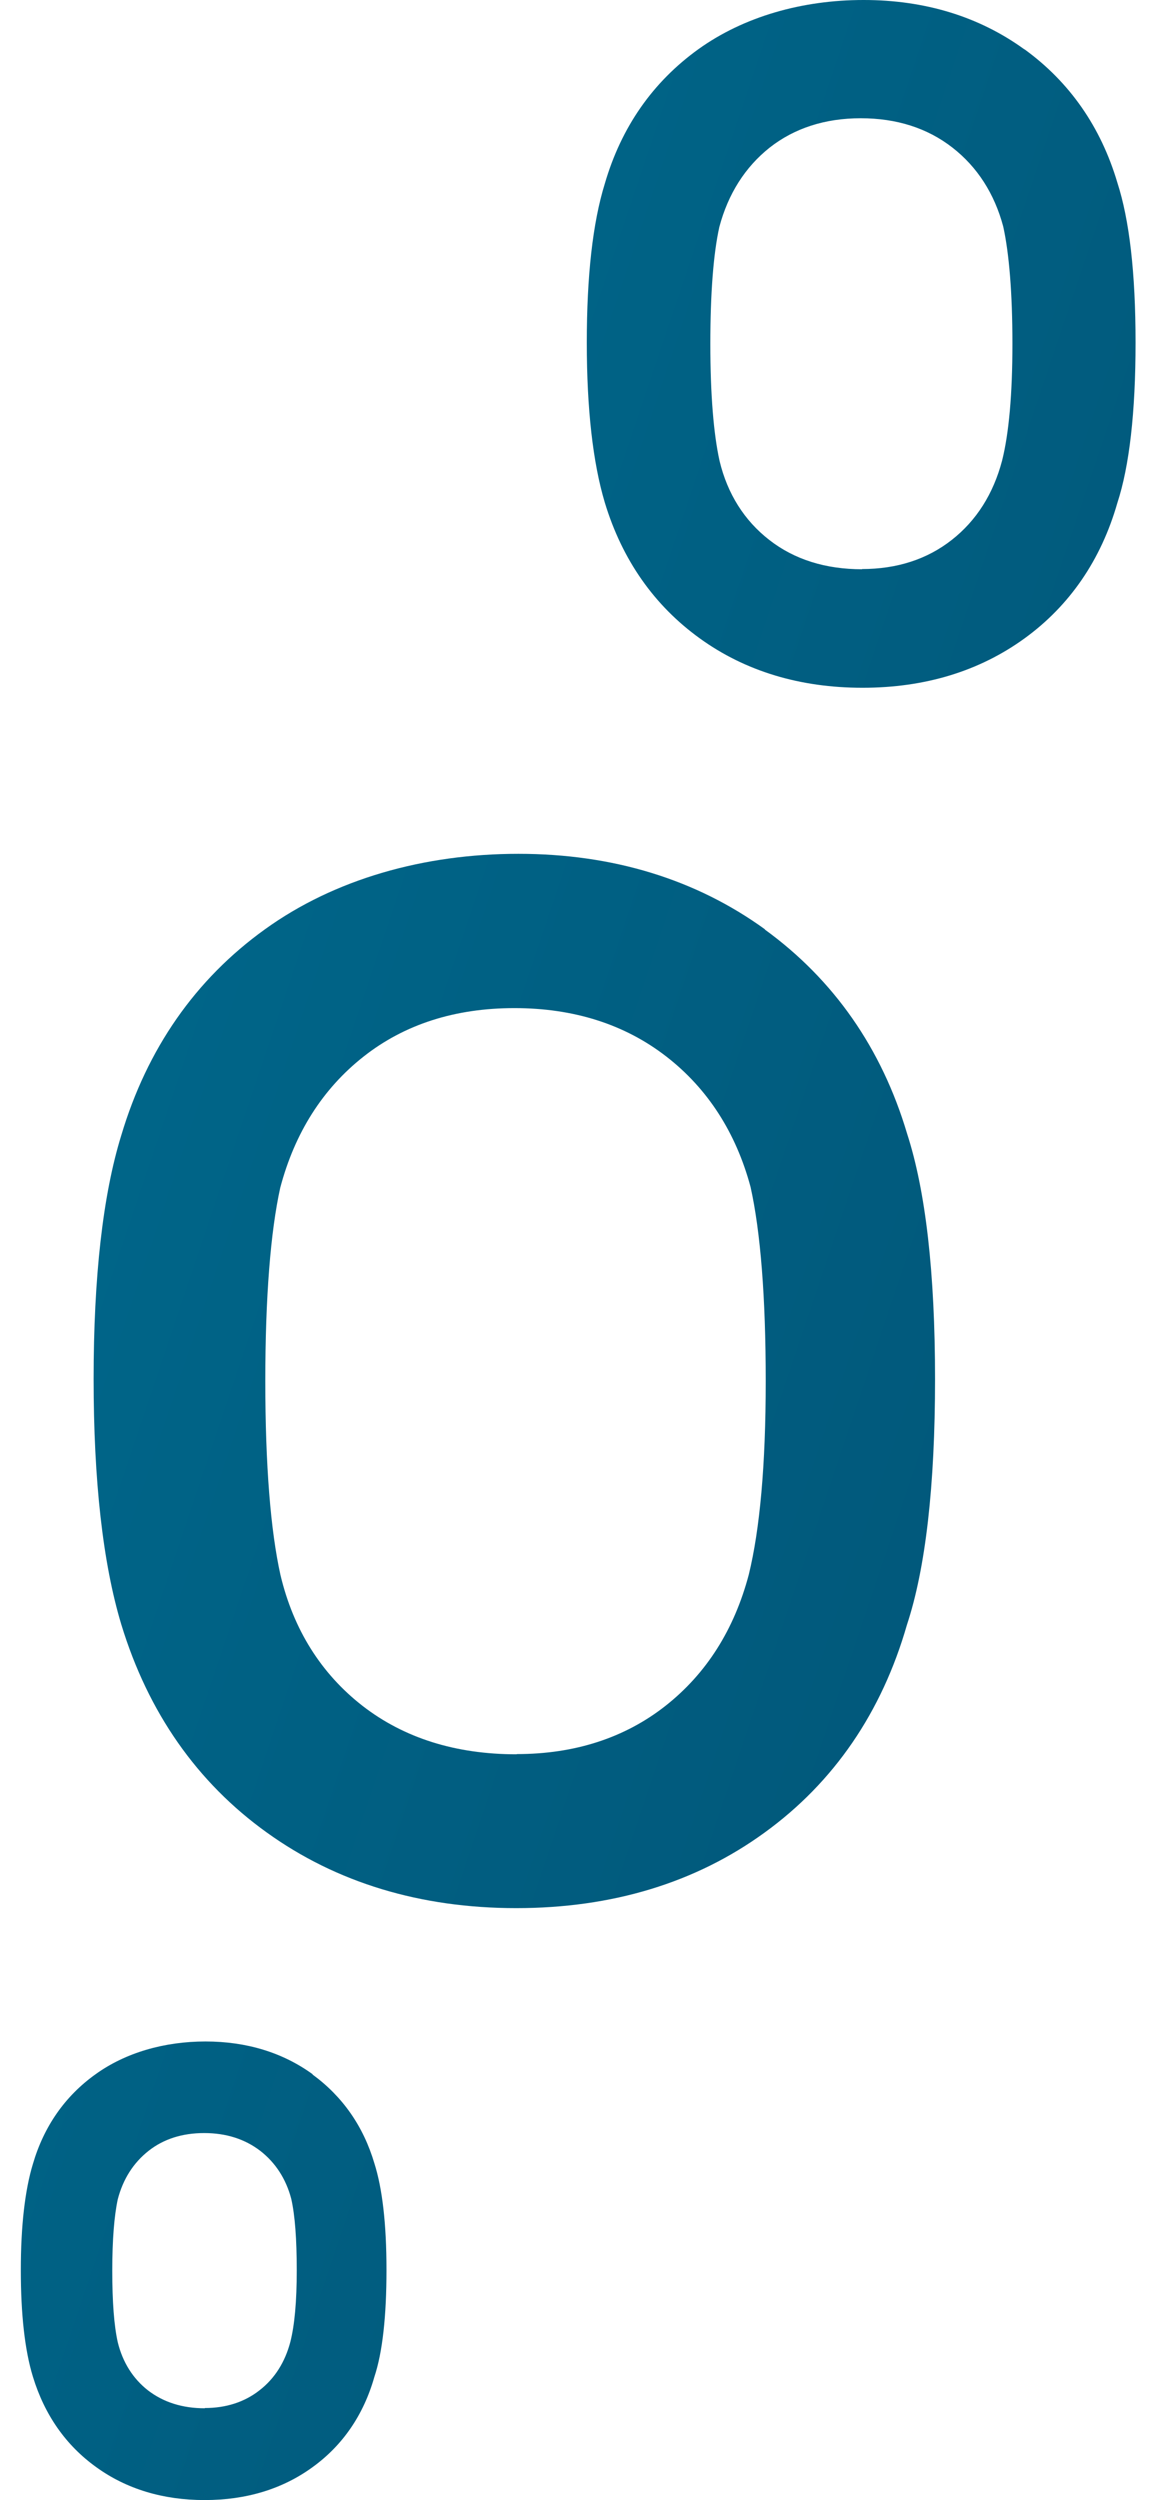
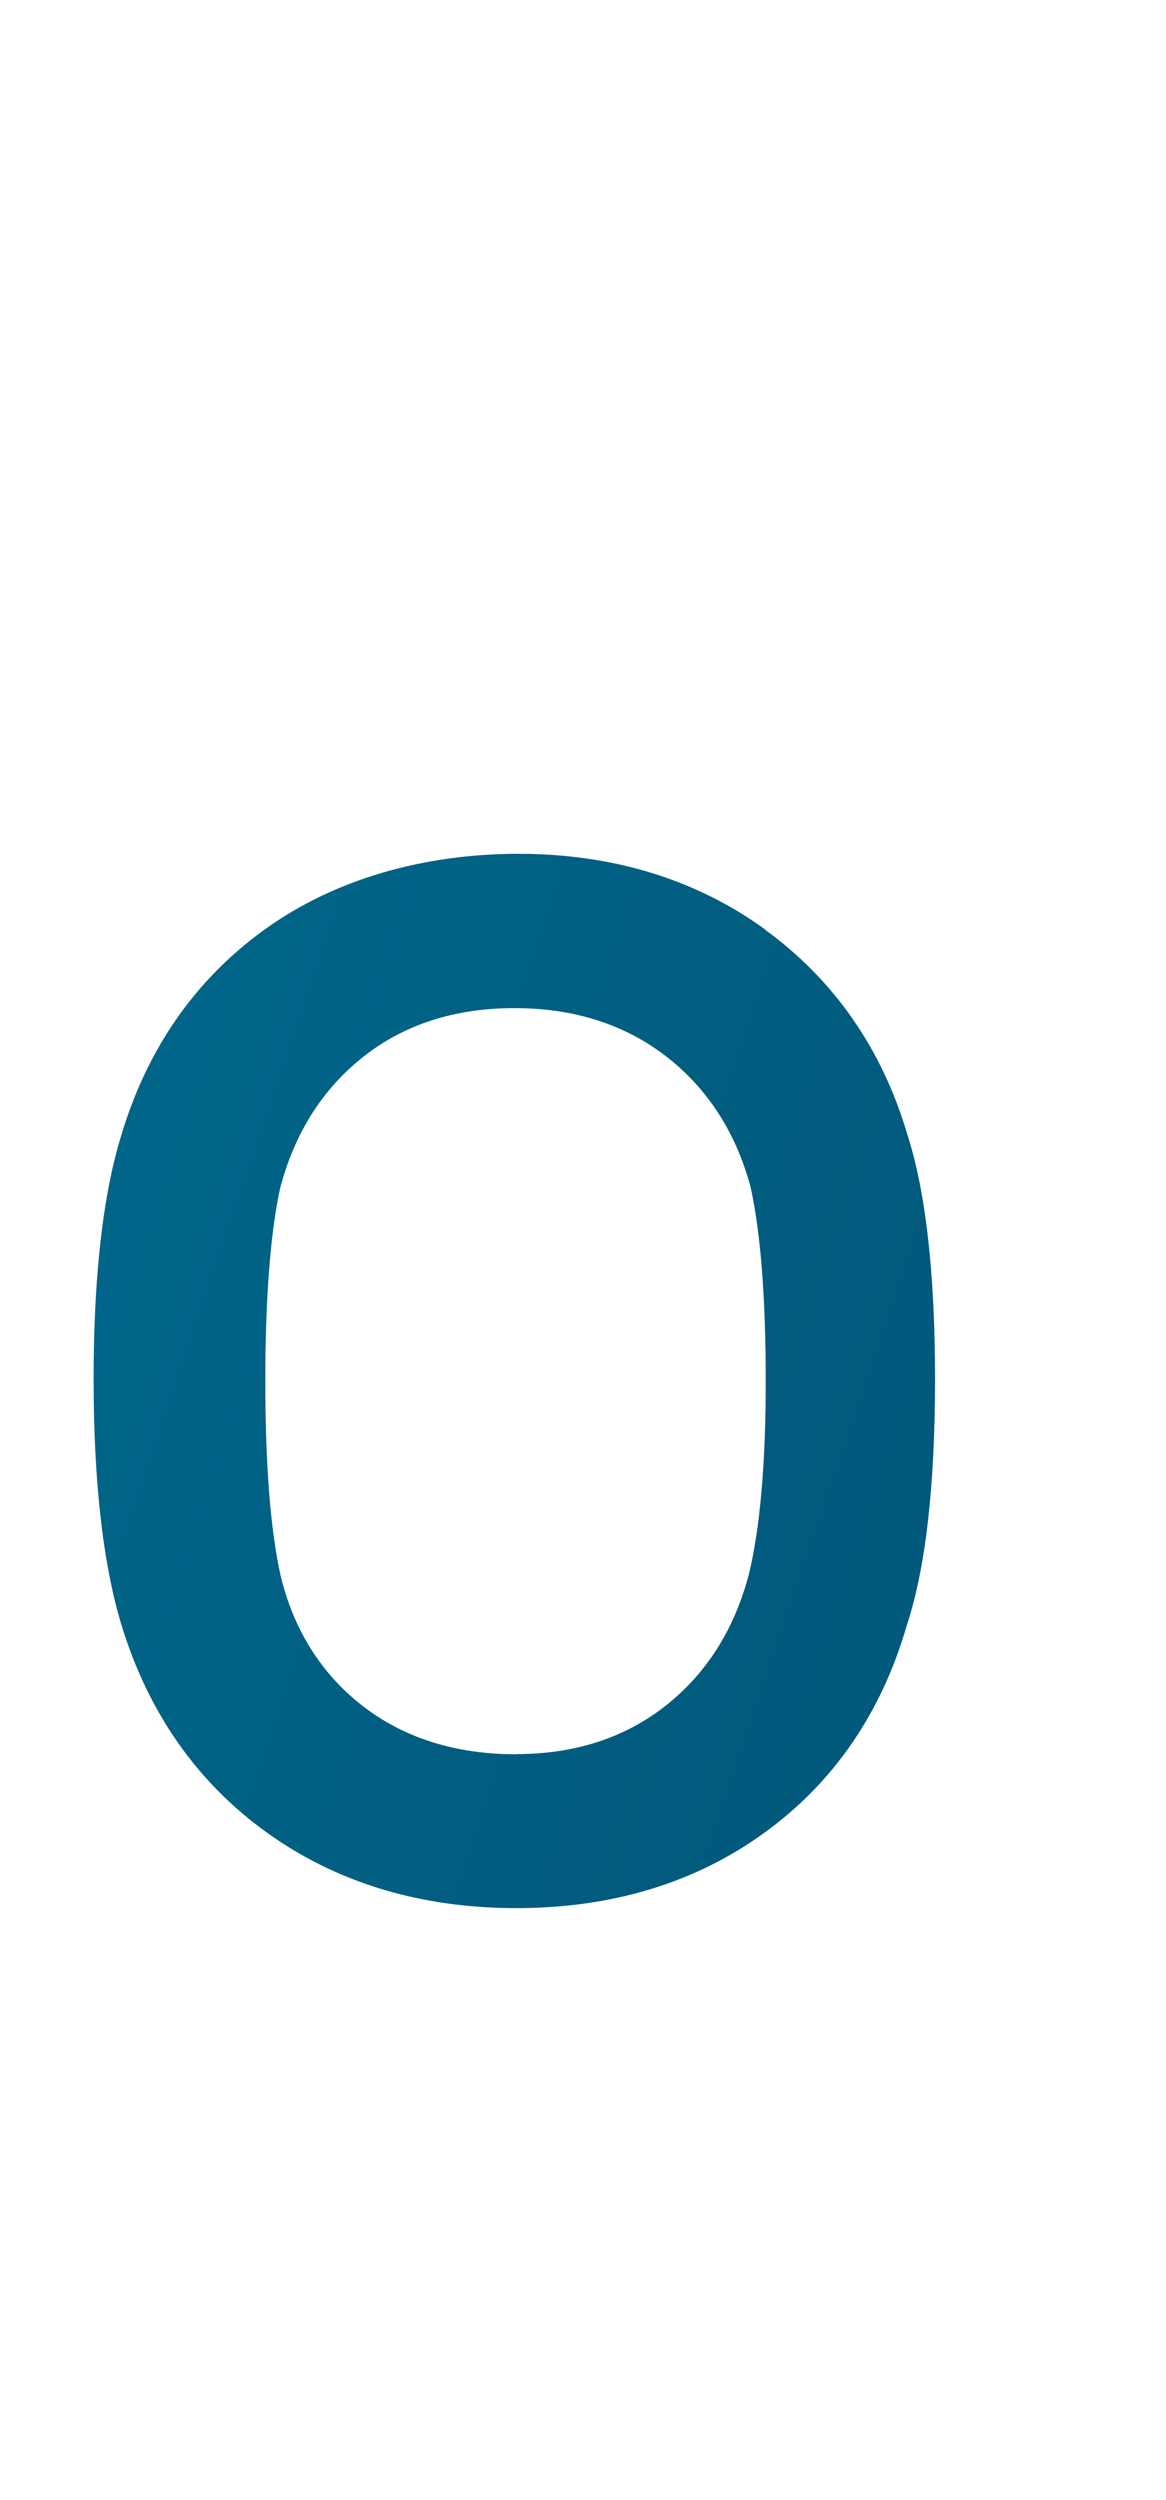
<svg xmlns="http://www.w3.org/2000/svg" width="28" height="60" viewBox="0 0 28 60" fill="none">
  <path d="M18.372 22.305C16.715 21.105 14.719 20.491 12.448 20.491C10.178 20.491 8.034 21.099 6.366 22.3C4.687 23.505 3.531 25.175 2.913 27.245C2.469 28.68 2.248 30.654 2.248 33.092C2.248 35.53 2.469 37.514 2.913 38.987C3.557 41.099 4.734 42.78 6.408 43.98C8.077 45.181 10.094 45.794 12.396 45.794C14.698 45.794 16.704 45.186 18.362 43.98C20.025 42.775 21.176 41.094 21.778 38.998C22.227 37.642 22.454 35.658 22.454 33.097C22.454 30.537 22.227 28.579 21.783 27.208C21.176 25.165 20.025 23.511 18.362 22.305H18.372ZM12.401 42.102C10.944 42.102 9.703 41.713 8.705 40.939C7.712 40.166 7.047 39.109 6.736 37.803C6.498 36.736 6.371 35.167 6.371 33.145C6.371 31.123 6.498 29.555 6.73 28.504C7.079 27.186 7.749 26.13 8.731 25.357C9.713 24.583 10.928 24.194 12.353 24.194C13.779 24.194 15.004 24.583 16.002 25.357C16.994 26.125 17.675 27.186 18.024 28.488C18.262 29.56 18.388 31.123 18.388 33.145C18.388 35.167 18.246 36.704 17.982 37.786C17.633 39.109 16.963 40.166 15.981 40.939C15.004 41.708 13.8 42.097 12.411 42.097L12.401 42.102Z" fill="url(#paint0_linear_183_129)" />
-   <path d="M24.598 1.184C23.515 0.4 22.216 0 20.738 0C19.26 0 17.86 0.4 16.773 1.179C15.675 1.969 14.919 3.051 14.524 4.407C14.233 5.345 14.091 6.626 14.091 8.221C14.091 9.816 14.238 11.107 14.524 12.062C14.941 13.438 15.711 14.532 16.805 15.321C17.892 16.106 19.207 16.506 20.712 16.506C22.216 16.506 23.52 16.106 24.603 15.321C25.685 14.537 26.44 13.438 26.831 12.073C27.121 11.187 27.269 9.896 27.269 8.221C27.269 6.546 27.121 5.276 26.831 4.38C26.435 3.046 25.685 1.969 24.603 1.184H24.598ZM20.706 13.662C19.825 13.662 19.075 13.428 18.473 12.958C17.876 12.494 17.47 11.854 17.28 11.064C17.137 10.419 17.058 9.475 17.058 8.253C17.058 7.031 17.132 6.087 17.274 5.447C17.486 4.652 17.892 4.012 18.483 3.542C19.075 3.078 19.809 2.838 20.669 2.838C21.53 2.838 22.269 3.073 22.871 3.542C23.468 4.006 23.88 4.647 24.091 5.436C24.233 6.082 24.312 7.031 24.312 8.248C24.312 9.464 24.228 10.398 24.064 11.054C23.853 11.854 23.447 12.494 22.855 12.958C22.264 13.422 21.541 13.657 20.696 13.657L20.706 13.662Z" fill="url(#paint1_linear_183_129)" />
-   <path d="M7.512 49.784C6.794 49.261 5.922 48.994 4.935 48.994C3.948 48.994 3.013 49.261 2.29 49.784C1.561 50.306 1.054 51.032 0.79 51.934C0.6 52.558 0.5 53.417 0.5 54.478C0.5 55.54 0.595 56.404 0.79 57.039C1.07 57.956 1.582 58.687 2.311 59.21C3.034 59.733 3.911 60 4.914 60C5.917 60 6.788 59.733 7.506 59.21C8.23 58.687 8.731 57.956 8.99 57.044C9.185 56.458 9.281 55.593 9.281 54.478C9.281 53.363 9.18 52.515 8.99 51.918C8.726 51.027 8.225 50.312 7.501 49.784H7.512ZM4.919 57.797C4.381 57.797 3.927 57.653 3.557 57.37C3.193 57.087 2.945 56.692 2.828 56.212C2.739 55.817 2.696 55.241 2.696 54.494C2.696 53.747 2.744 53.171 2.828 52.782C2.955 52.296 3.203 51.907 3.568 51.619C3.927 51.336 4.375 51.192 4.903 51.192C5.431 51.192 5.88 51.336 6.25 51.619C6.614 51.902 6.868 52.291 6.994 52.771C7.084 53.166 7.126 53.742 7.126 54.489C7.126 55.236 7.074 55.801 6.973 56.201C6.846 56.687 6.598 57.082 6.234 57.364C5.875 57.647 5.431 57.791 4.919 57.791V57.797Z" fill="url(#paint2_linear_183_129)" />
  <defs>
    <linearGradient id="paint0_linear_183_129" x1="-142.385" y1="-20.138" x2="60.198" y2="48.176" gradientUnits="userSpaceOnUse">
      <stop stop-color="#00AED6" />
      <stop offset="0.19" stop-color="#00A0C7" />
      <stop offset="0.53" stop-color="#007BA0" />
      <stop offset="1" stop-color="#014364" />
    </linearGradient>
    <linearGradient id="paint1_linear_183_129" x1="-134.001" y1="-45.004" x2="68.583" y2="23.305" gradientUnits="userSpaceOnUse">
      <stop stop-color="#00AED6" />
      <stop offset="0.19" stop-color="#00A0C7" />
      <stop offset="0.53" stop-color="#007BA0" />
      <stop offset="1" stop-color="#014364" />
    </linearGradient>
    <linearGradient id="paint2_linear_183_129" x1="-149.614" y1="1.296" x2="52.97" y2="69.61" gradientUnits="userSpaceOnUse">
      <stop stop-color="#00AED6" />
      <stop offset="0.19" stop-color="#00A0C7" />
      <stop offset="0.53" stop-color="#007BA0" />
      <stop offset="1" stop-color="#014364" />
    </linearGradient>
  </defs>
</svg>